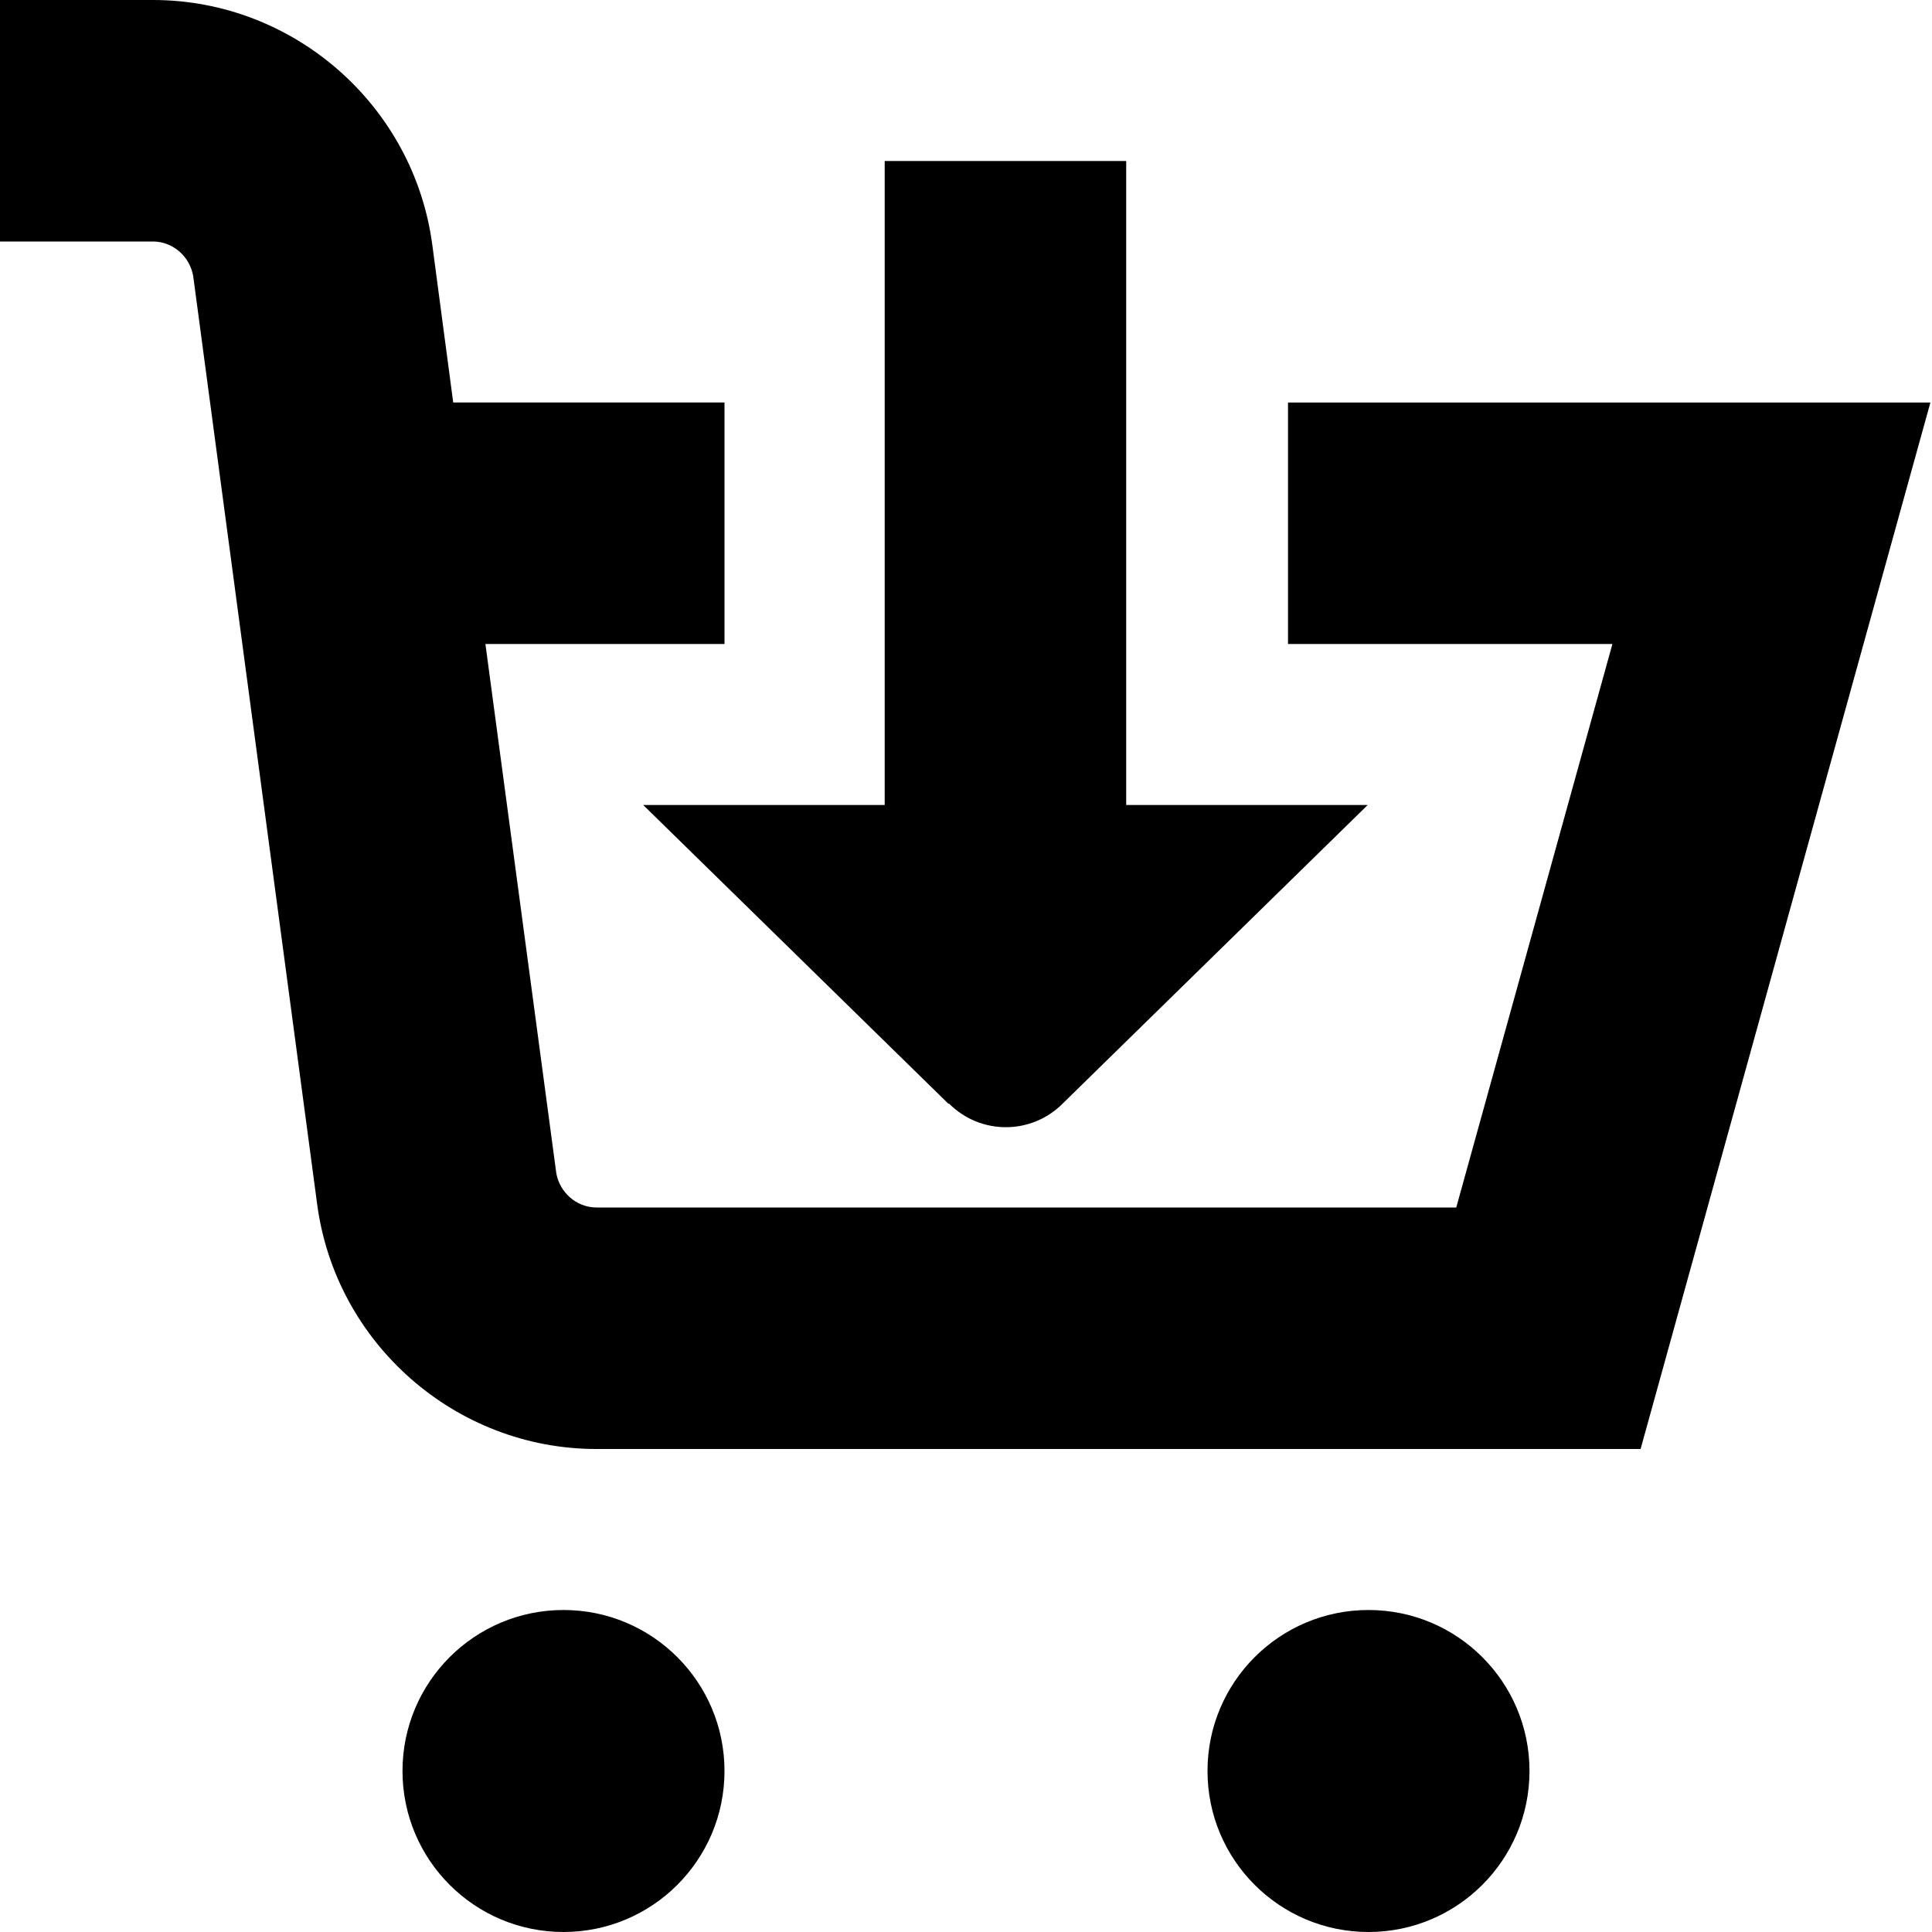
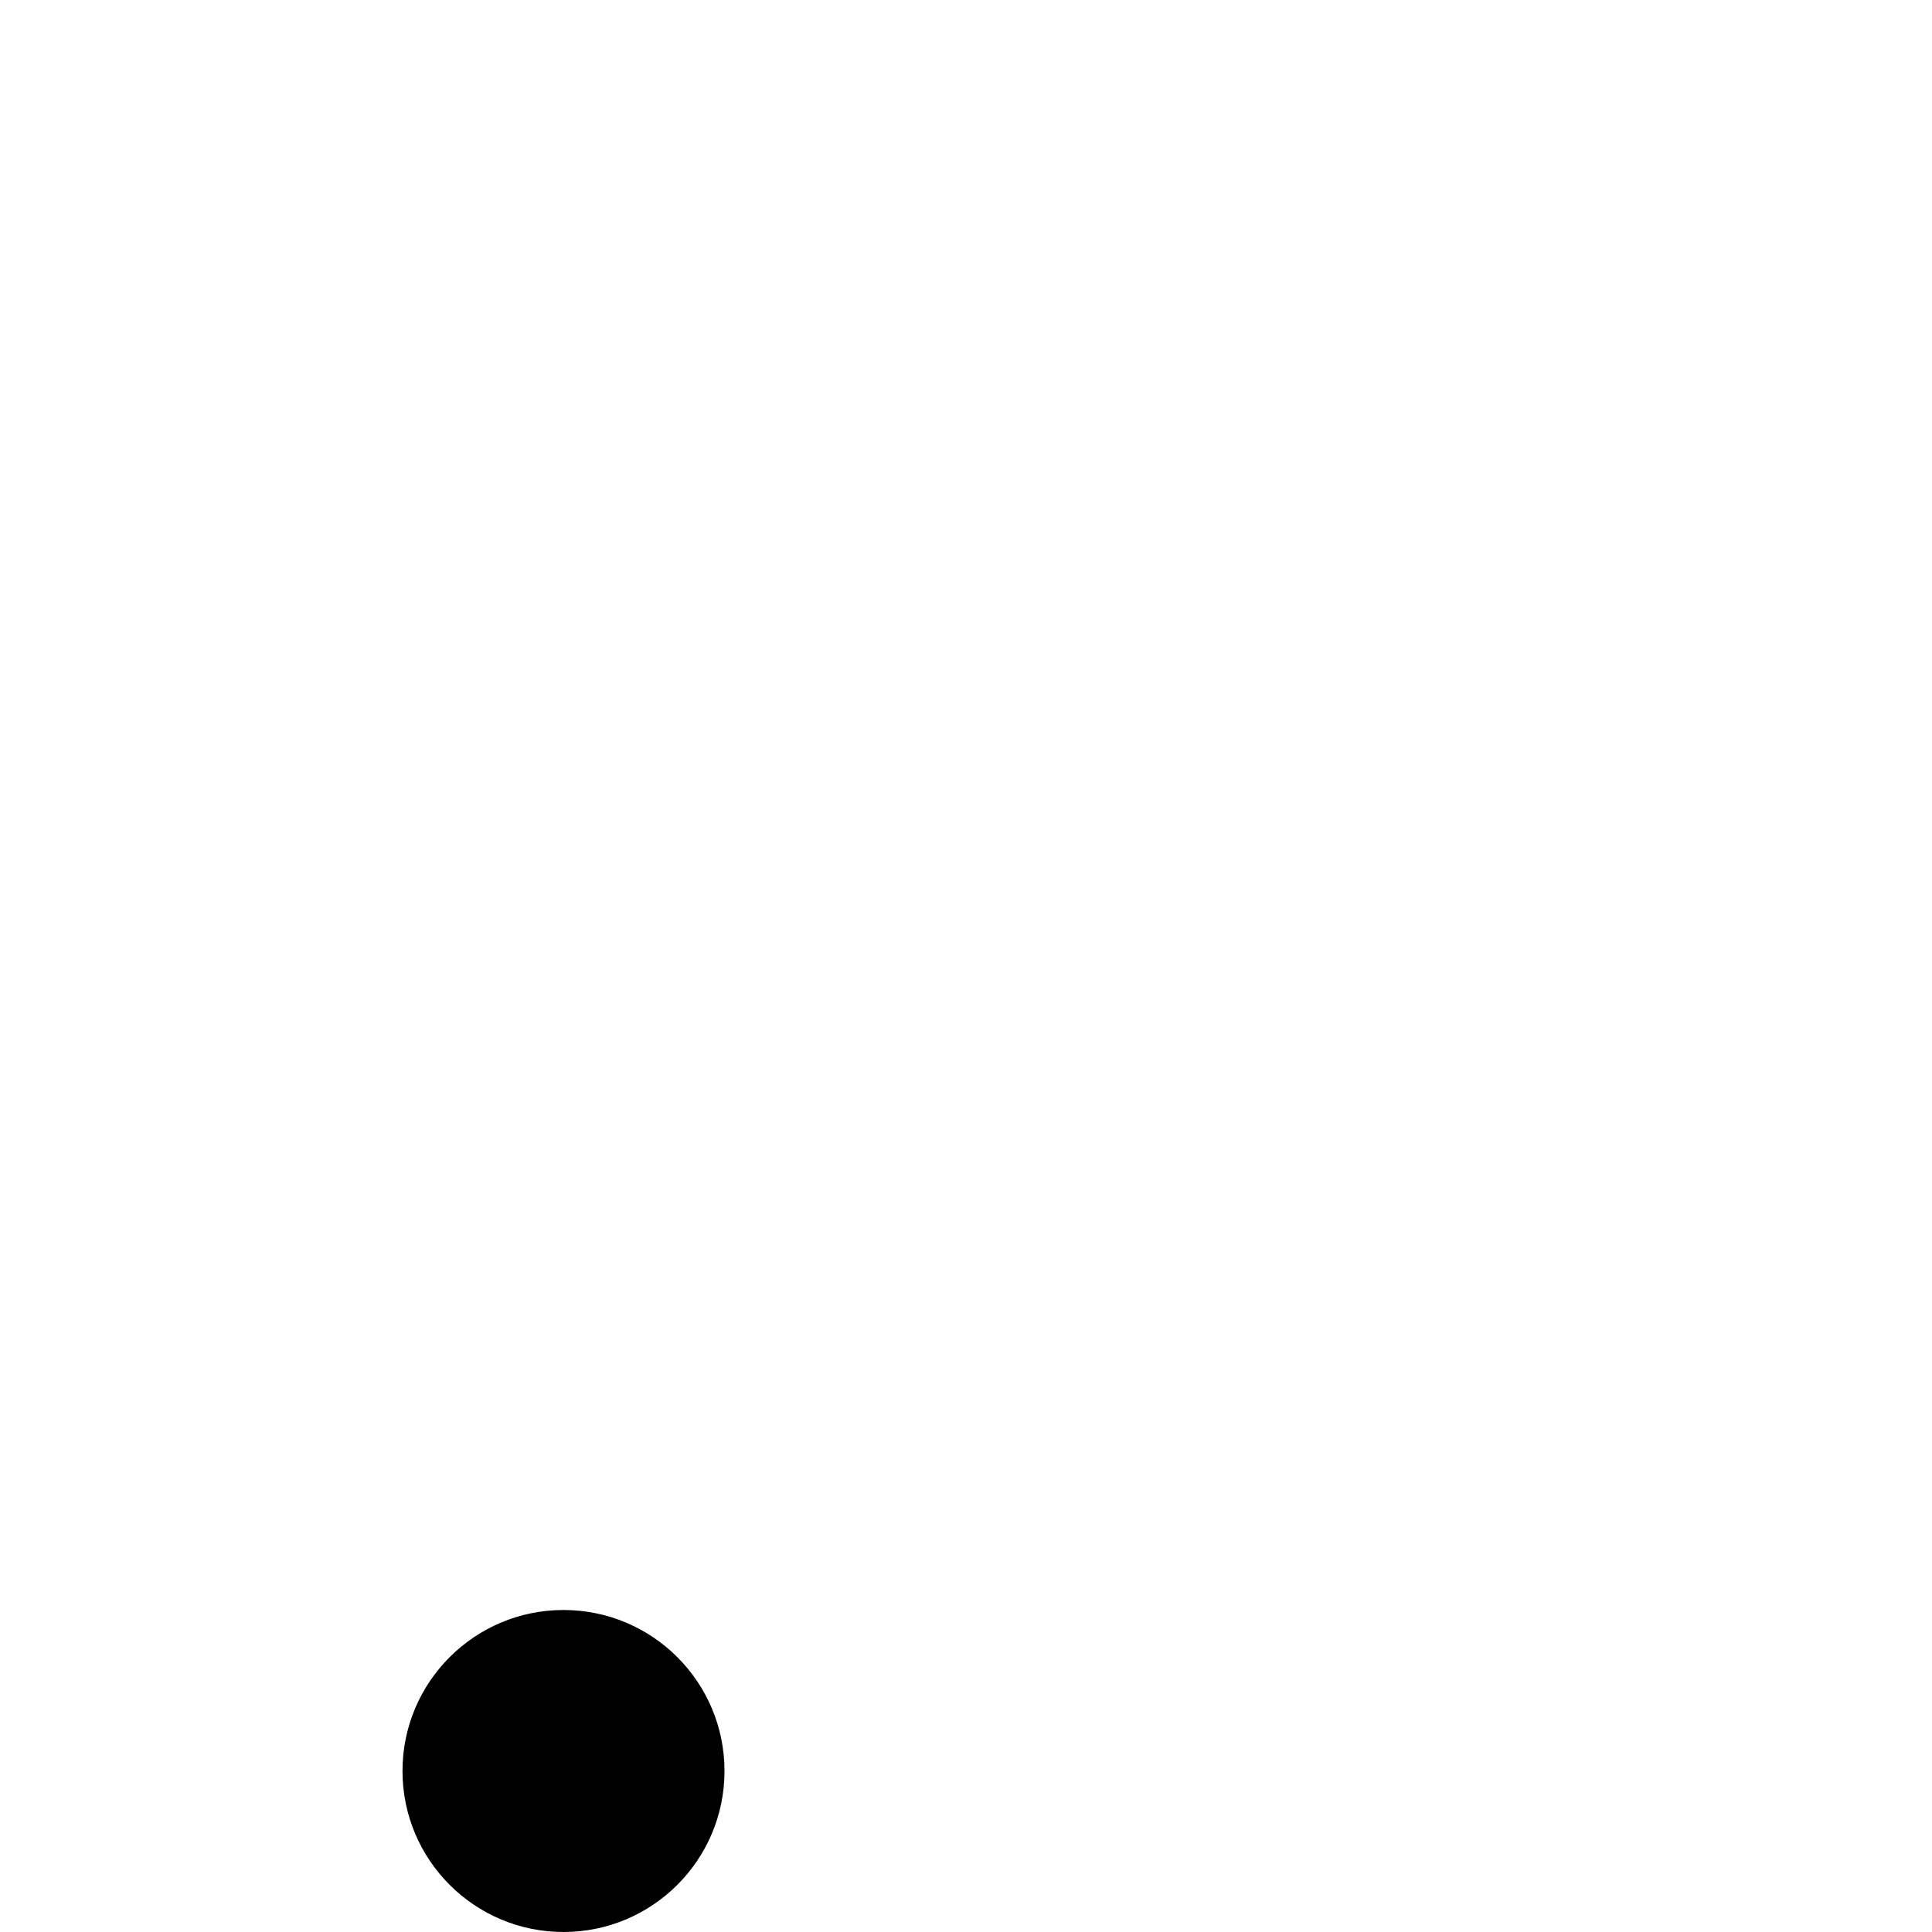
<svg xmlns="http://www.w3.org/2000/svg" id="Layer_1" data-name="Layer 1" viewBox="0 0 24 24" width="512" height="512">
-   <path d="M11.79,13.71c.39,.39,1.02,.39,1.41,0l3.79-3.71h-3V2h-3V10h-3l3.79,3.71Z" />
-   <path d="M16,5v3h4.03l-1.94,7H7.41c-.25,0-.46-.19-.5-.43l-.88-6.57h2.97v-3h-3.37l-.26-1.96c-.23-1.73-1.72-3.04-3.47-3.04H0V3H1.9c.25,0,.46,.19,.5,.43l1.54,11.53c.23,1.73,1.72,3.04,3.47,3.04h12.97l3.6-13h-7.97Z" />
-   <circle cx="17" cy="22" r="2" />
  <circle cx="7" cy="22" r="2" />
</svg>